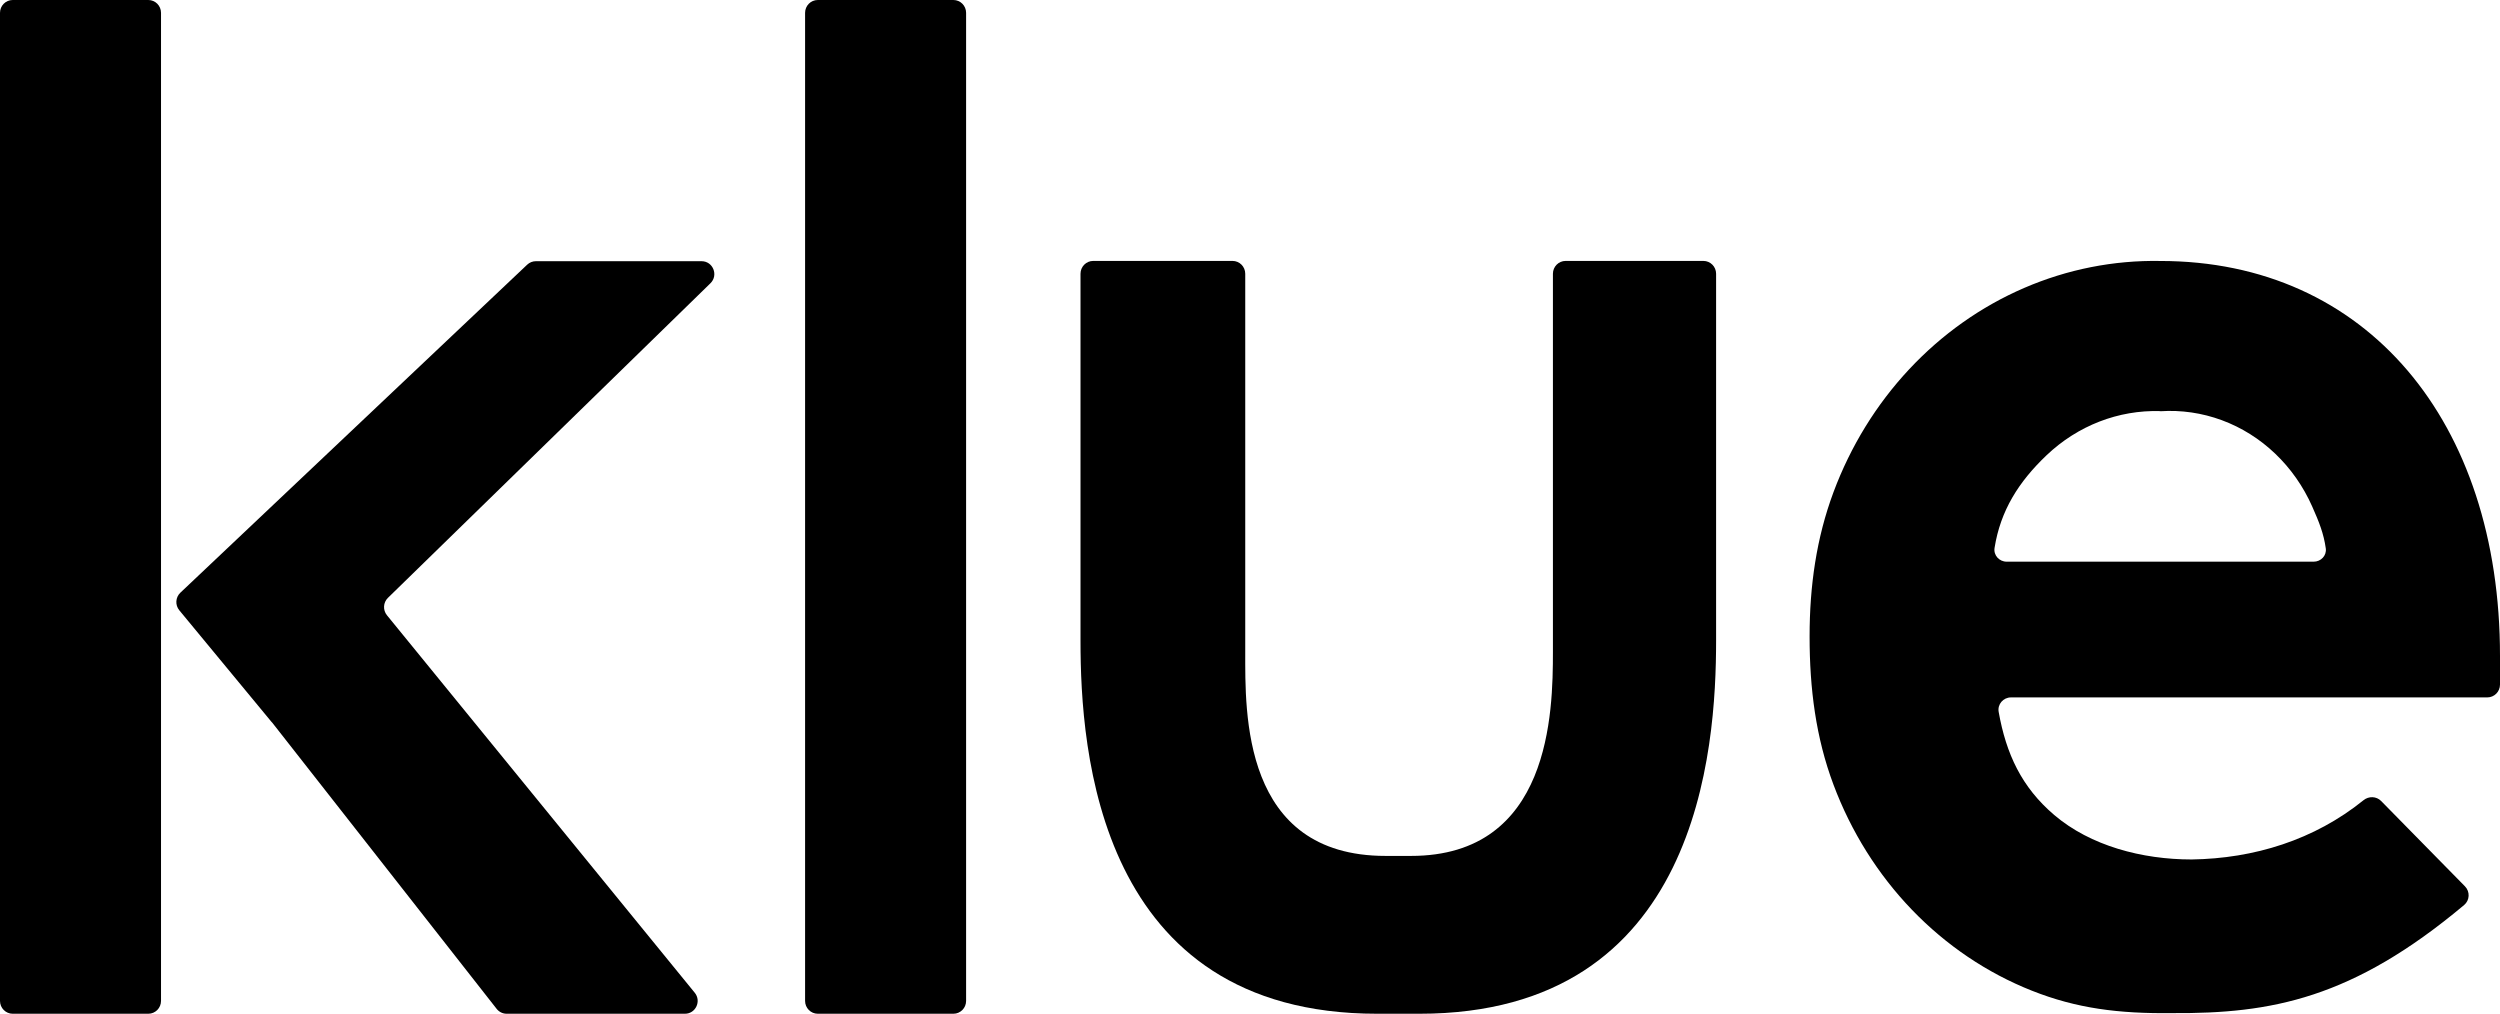
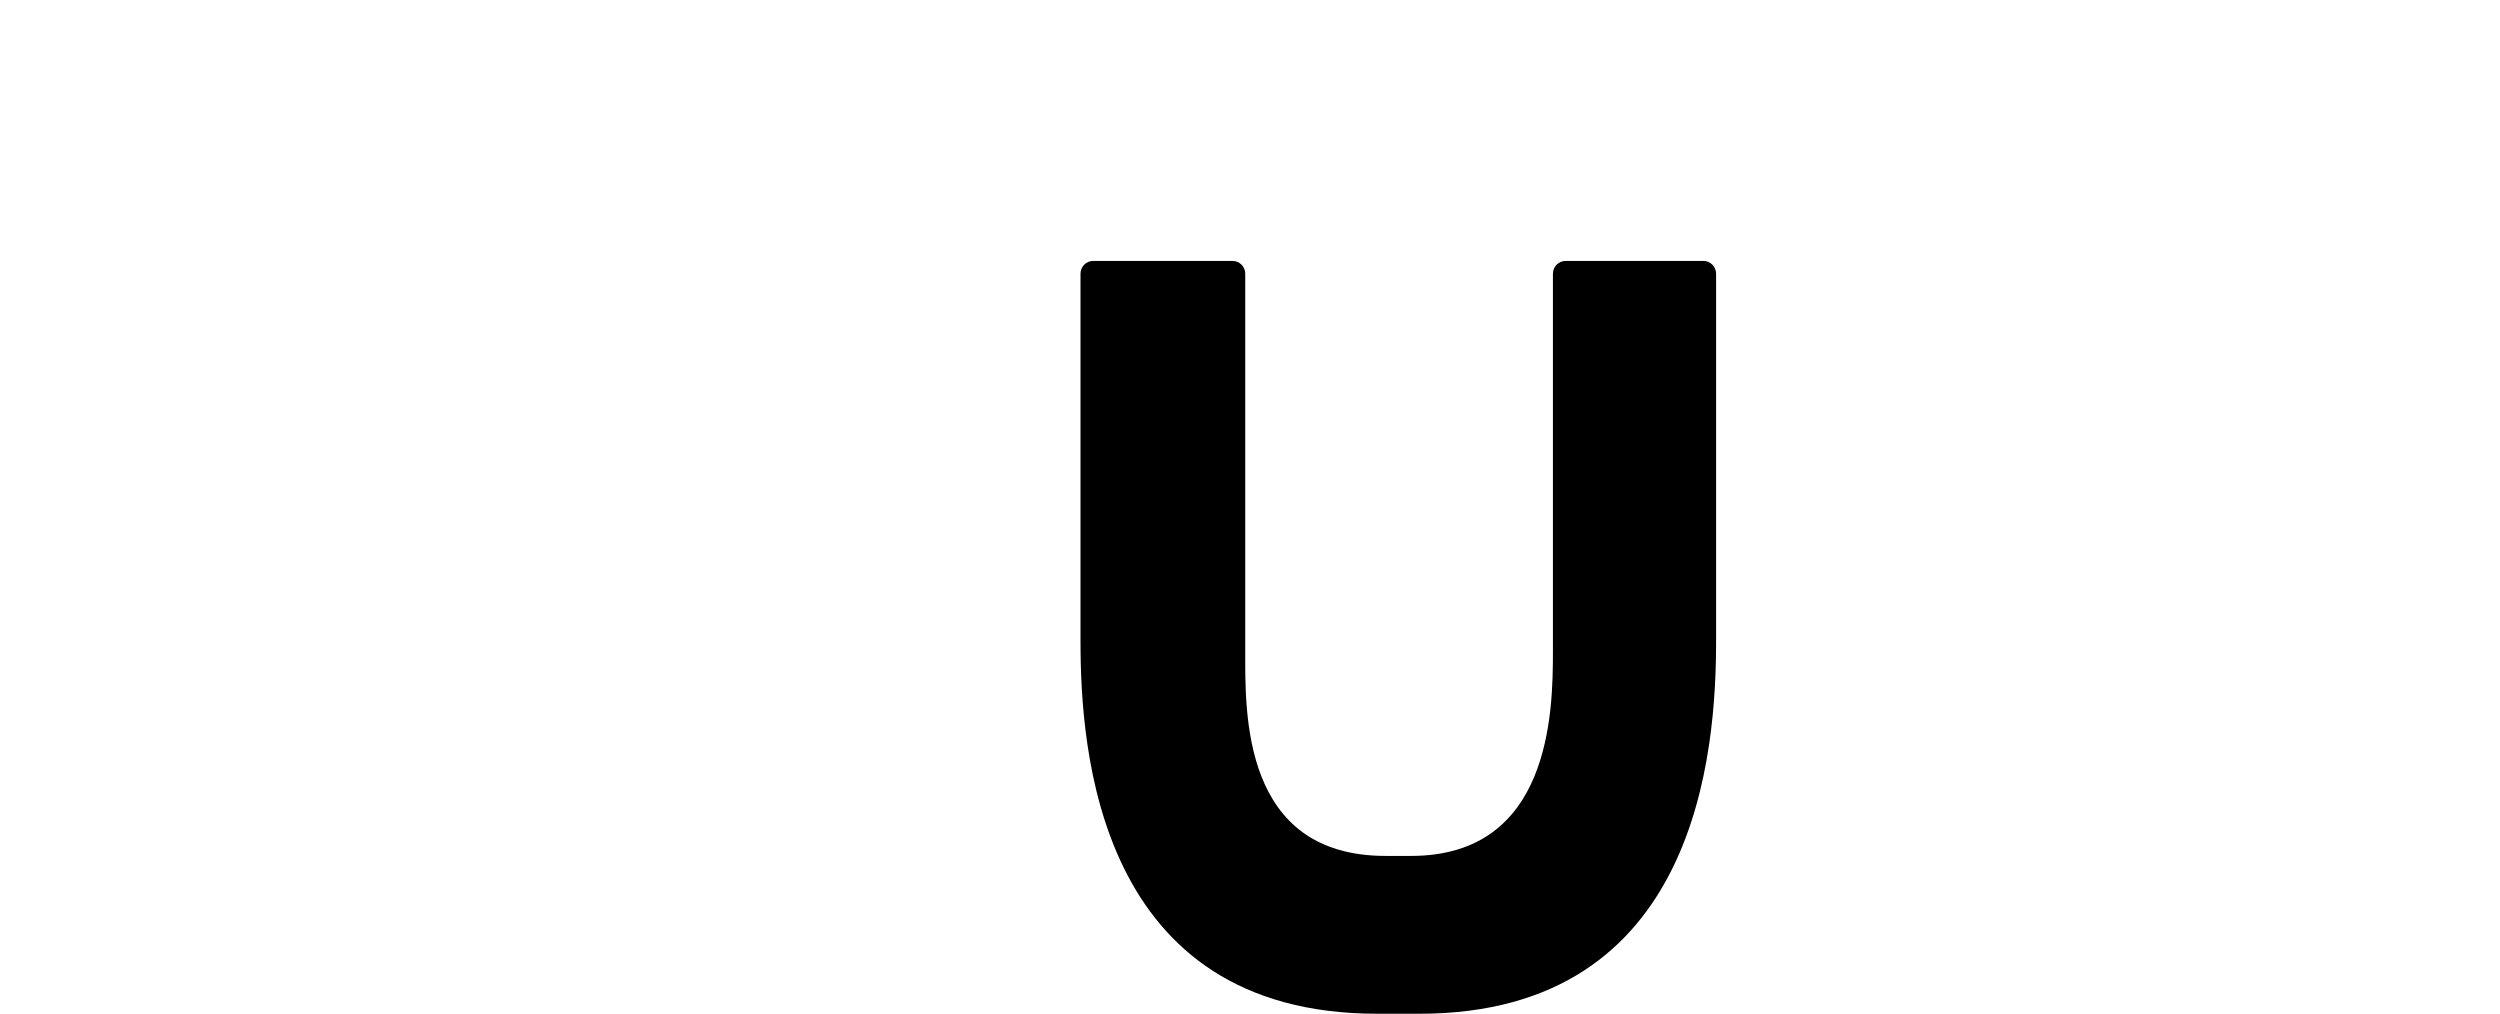
<svg xmlns="http://www.w3.org/2000/svg" width="582" height="236" viewBox="0 0 582 236" fill="none">
-   <path d="M221.949 0H190.383C188.749 0 187.424 1.337 187.424 2.987V233.013C187.424 234.663 188.749 236 190.383 236H221.949C223.584 236 224.908 234.662 224.908 233.013V2.987C224.908 1.337 223.584 0 221.949 0Z" fill="black" />
-   <path d="M34.525 0H2.959C1.325 0 0 1.337 0 2.987V233.013C0 234.663 1.325 236 2.959 236H34.525C36.16 236 37.485 234.663 37.485 233.013V2.987C37.485 1.337 36.16 0 34.525 0Z" fill="black" />
  <path d="M364.479 60.743C362.845 60.743 361.52 62.08 361.52 63.73V151.731C361.52 165.792 361.011 199.257 328.485 199.257H322.566C289.066 199.257 289.892 165.776 289.892 151.731V63.73C289.892 62.08 288.567 60.743 286.932 60.743H254.502C252.867 60.743 251.542 62.08 251.542 63.73V149.24C251.542 174.544 255.488 236 320.593 236H330.458C395.563 236 399.508 174.412 399.508 149.109V63.73C399.508 62.08 398.184 60.743 396.549 60.743H364.479Z" fill="black" />
-   <path d="M41.74 142.073C40.736 140.857 40.845 139.062 41.989 137.979L122.729 61.616C123.278 61.097 124.001 60.808 124.753 60.808H163.333C165.994 60.808 167.303 64.077 165.389 65.944L90.309 139.181C89.199 140.263 89.1 142.025 90.08 143.228L161.739 231.114C163.328 233.063 161.954 236 159.454 236H117.944C117.039 236 116.185 235.582 115.623 234.867L63.291 168.123C63.288 168.118 63.28 168.118 63.276 168.122C63.271 168.127 63.264 168.126 63.26 168.121L41.74 142.073Z" fill="black" />
-   <path d="M421.273 148.173C421.273 136.422 422.857 125.255 426.839 114.567C430.82 103.878 436.807 94.155 444.438 85.984C452.069 77.814 461.185 71.366 471.235 67.029C481.286 62.693 492.062 60.559 502.914 60.755C550.902 60.755 582 98.048 582 152.708V159.37C582 161.02 580.675 162.357 579.041 162.357H468.15C466.361 162.357 464.974 163.949 465.29 165.726C467.022 175.487 470.627 183.257 478.218 189.724C486.661 196.919 498.682 200.084 510.206 200.084C524.73 199.875 538.771 195.547 550.23 186.286C551.453 185.298 553.227 185.352 554.329 186.474L573.842 206.336C575.052 207.568 574.971 209.581 573.649 210.689C547.623 232.506 528.732 236 505.703 235.854C493.22 236 483.445 234.767 473.013 230.629C462.58 226.491 453.081 220.086 445.128 211.826C437.175 203.567 430.943 193.636 426.835 182.673C422.726 171.71 421.273 160.321 421.273 148.173ZM502.914 95.721C502.914 95.713 502.907 95.705 502.899 95.705C493.161 95.411 483.689 99.091 476.442 105.983C469.963 112.145 465.706 118.863 464.331 127.562C464.06 129.278 465.43 130.759 467.151 130.759H538.631C540.311 130.759 541.677 129.344 541.443 127.665C540.959 124.21 539.892 121.542 538.272 117.894C536.204 113.233 533.277 109.056 529.663 105.609C526.05 102.161 521.823 99.512 517.229 97.817C512.641 96.124 507.78 95.418 502.931 95.737C502.922 95.738 502.914 95.731 502.914 95.721Z" fill="black" />
</svg>